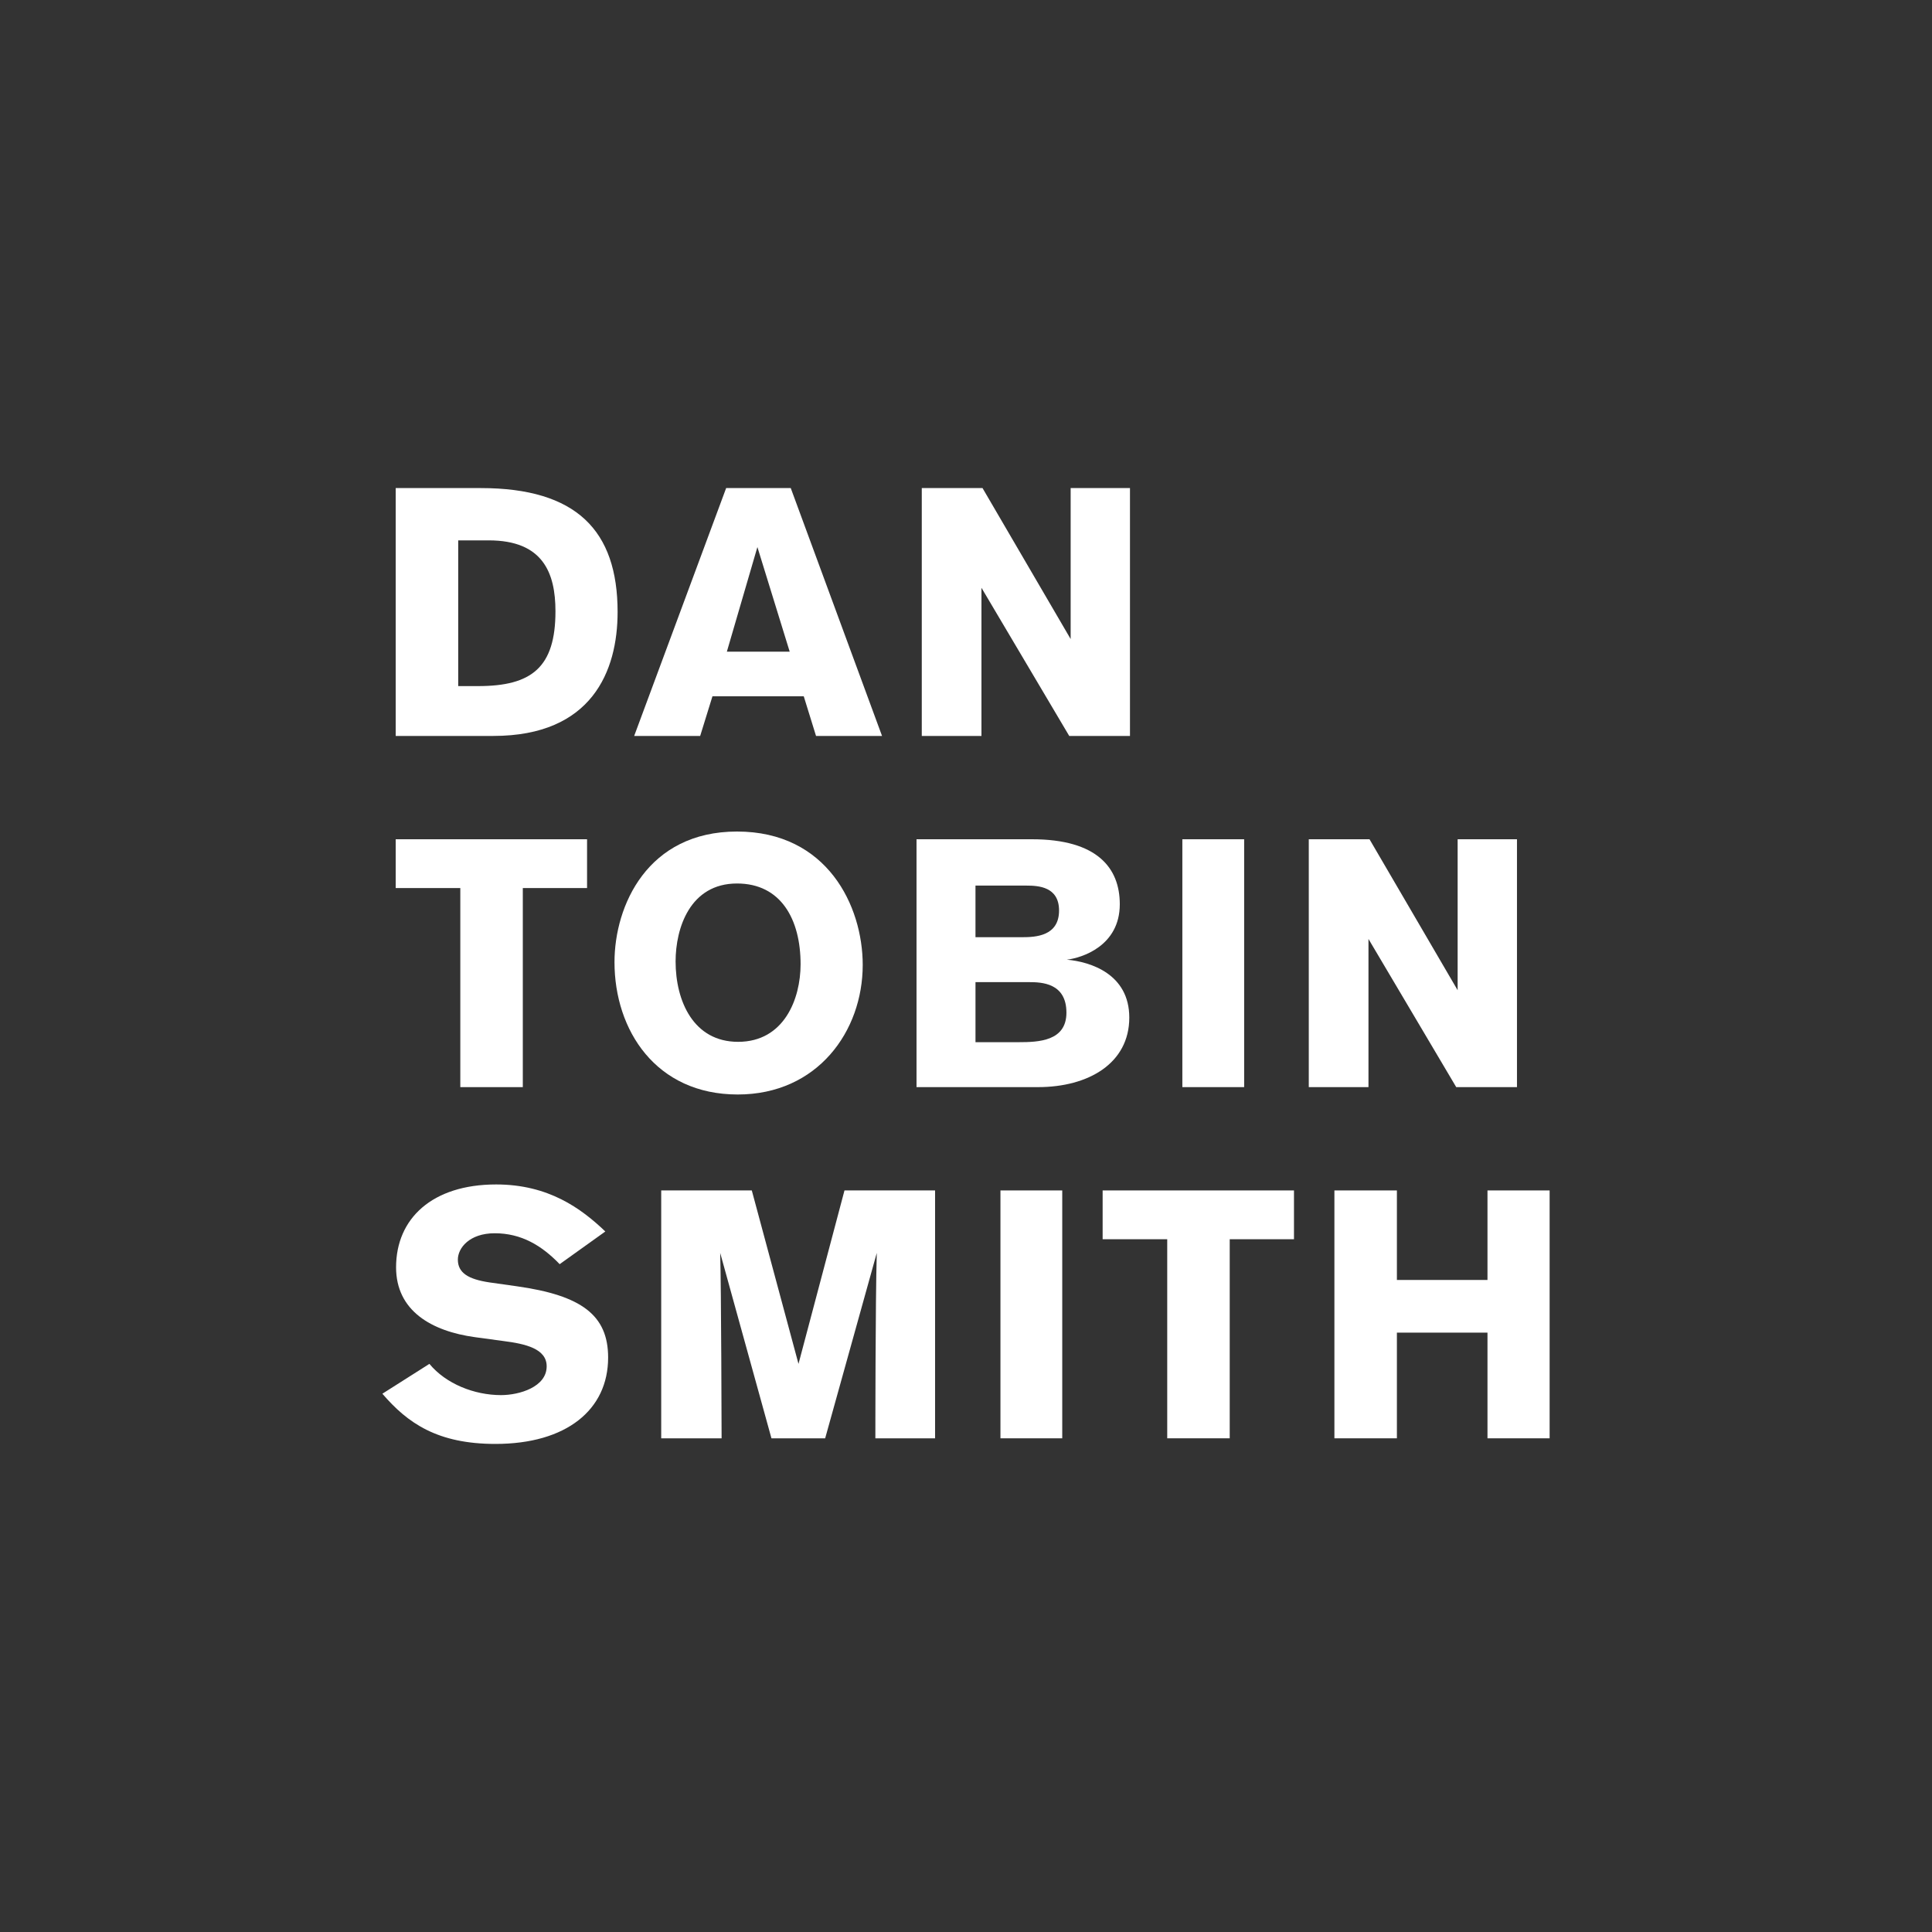
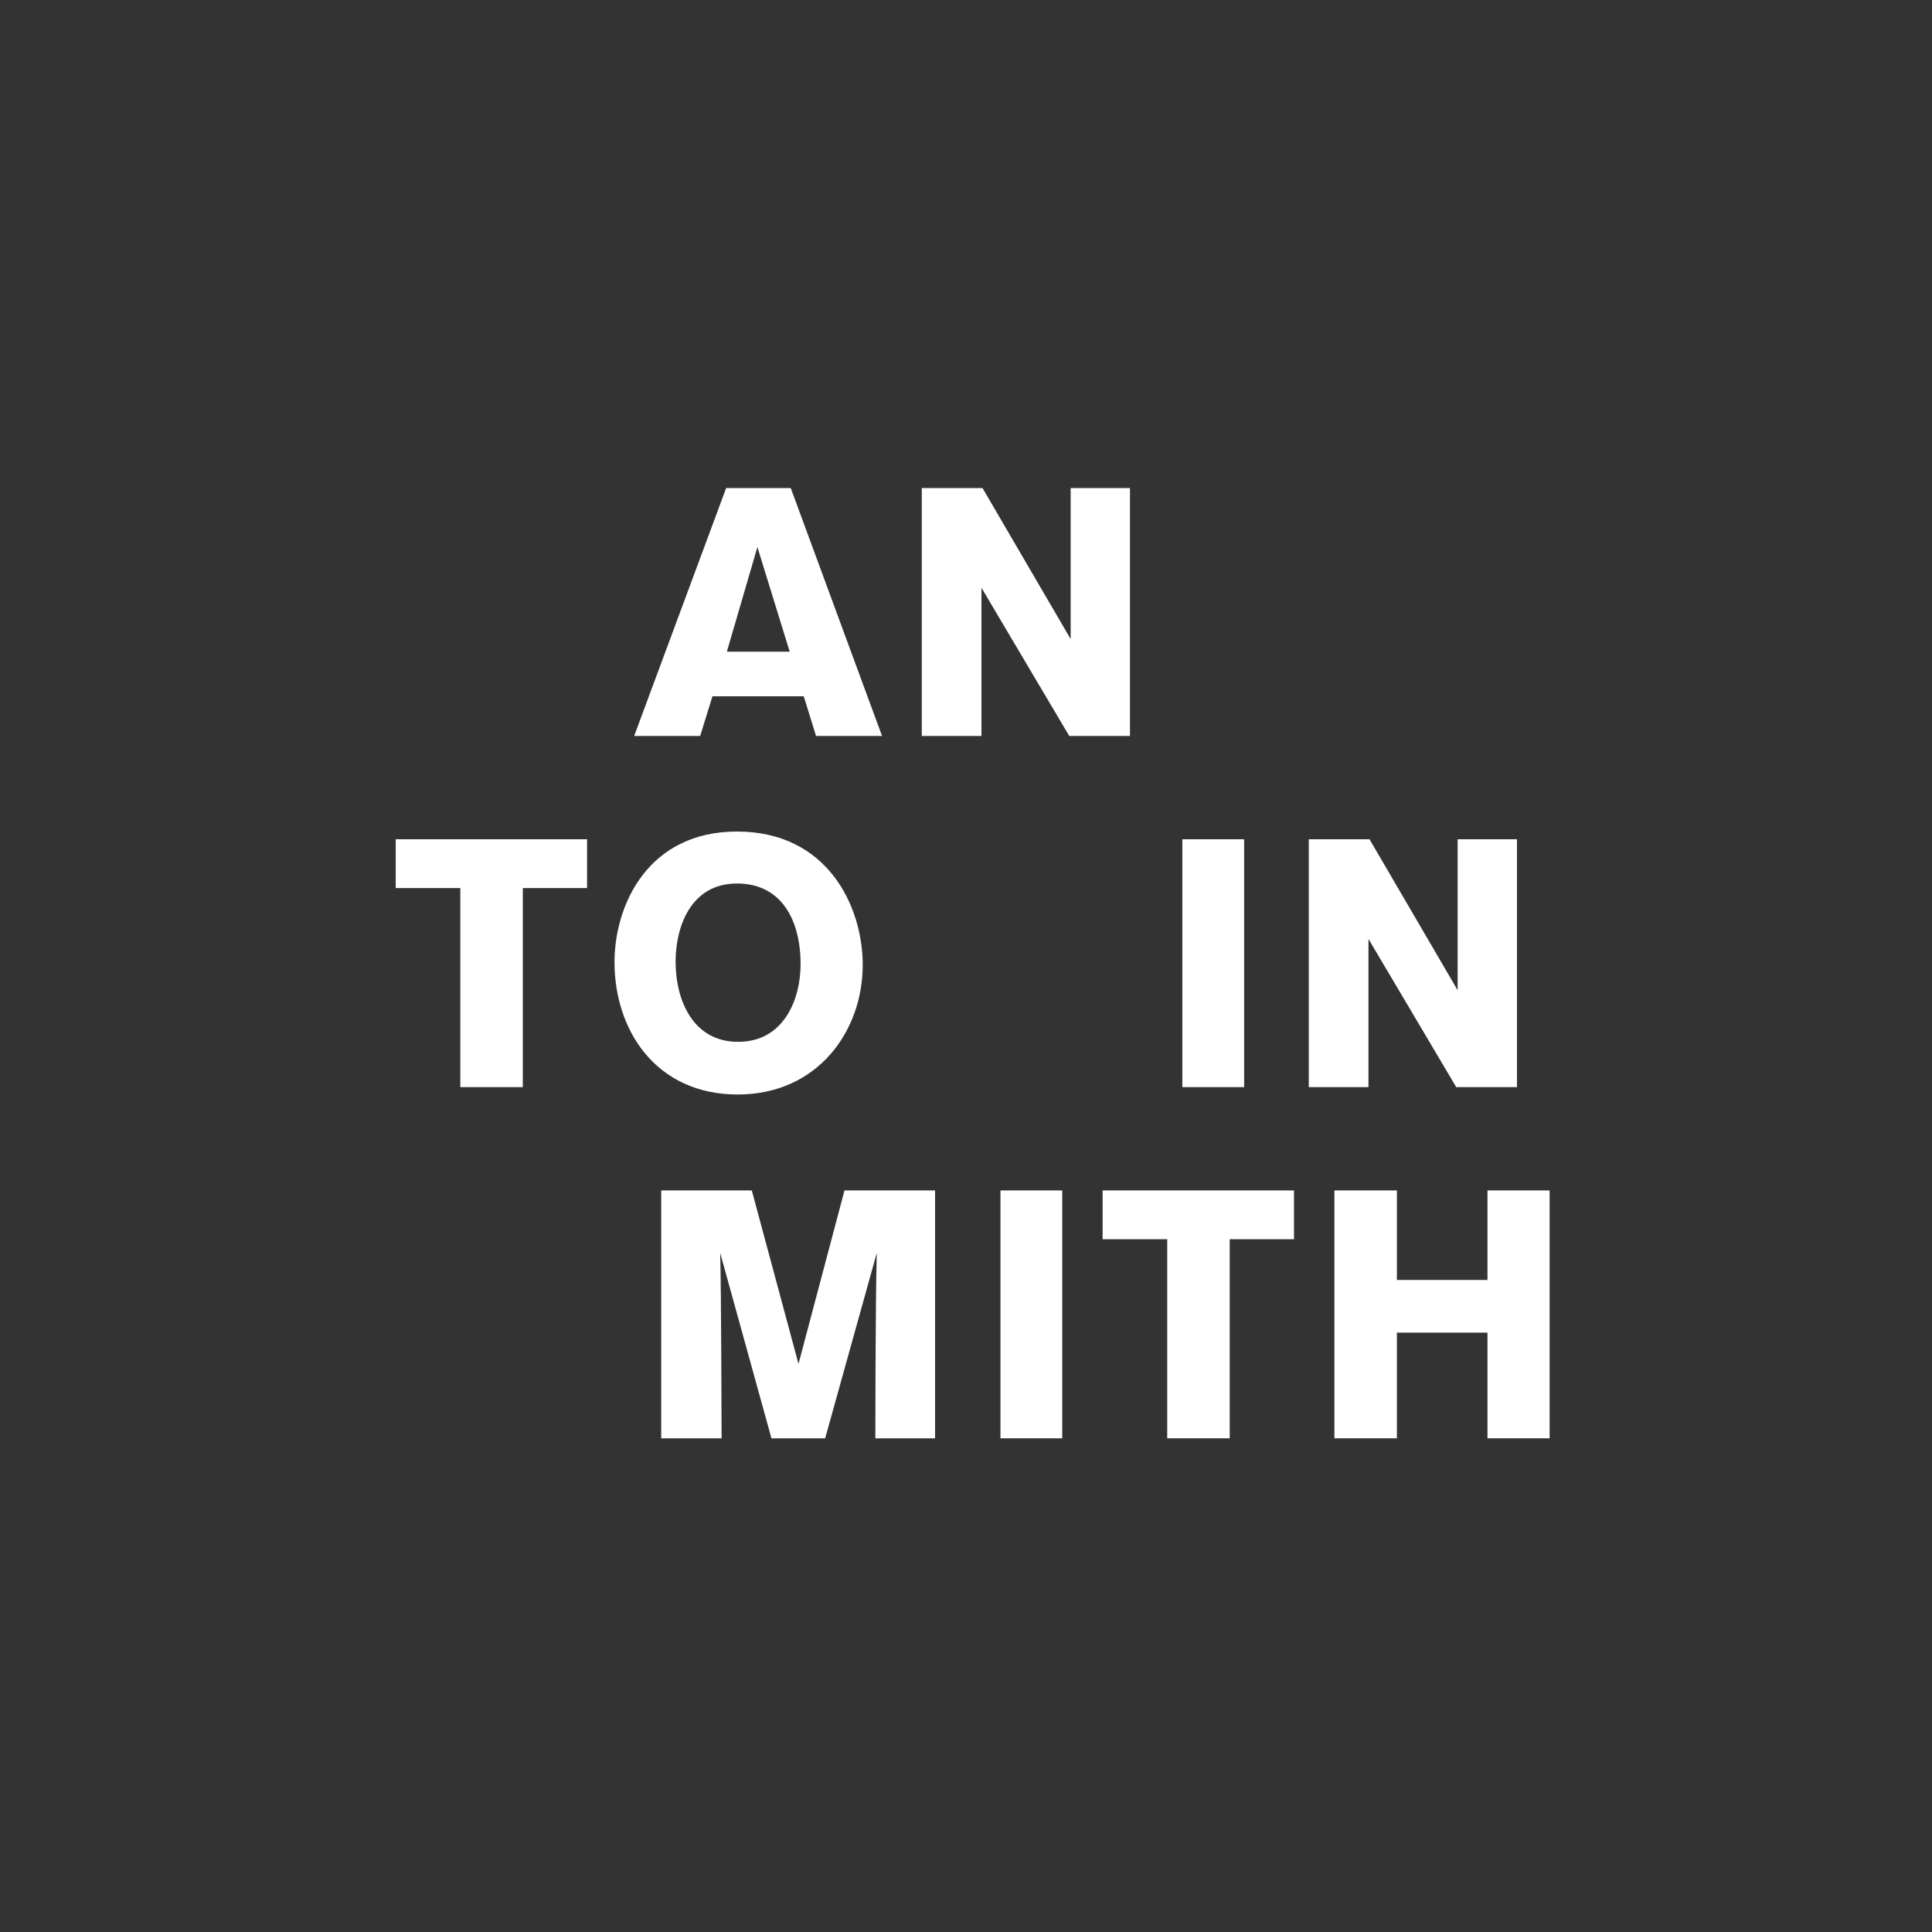
<svg xmlns="http://www.w3.org/2000/svg" version="1.1" id="Layer_1" x="0px" y="0px" width="240px" height="240px" viewBox="0 0 240 240" enable-background="new 0 0 240 240" xml:space="preserve">
  <rect x="0" y="0" width="240" height="240" fill="#333333" stroke="none" />
  <g>
    <g>
      <g>
-         <path fill="#FFFFFF" d="M49.156,60.63h10.556c11.906,0,17.009,5.277,17.009,15.395c0,7.328-3.184,15.396-15.439,15.396H49.156     V60.63z M56.92,85.229h2.485c6.629,0,9.596-2.313,9.596-9.291c0-4.798-1.57-8.811-8.287-8.811H56.92V85.229z" />
        <path fill="#FFFFFF" d="M101.37,91.421l-1.526-4.928h-11.34l-1.526,4.928h-8.199L90.205,60.63h8.025l11.34,30.792H101.37z      M94.087,67.958l-3.795,12.998H98.1L94.087,67.958z" />
        <path fill="#FFFFFF" d="M132.824,91.421L121.92,73.016v18.406h-7.413V60.63h7.545L133,79.384V60.63h7.369v30.792H132.824z" />
      </g>
      <g>
        <path fill="#FFFFFF" d="M64.945,110.317v24.73h-7.764v-24.73h-8.025v-6.061h23.77v6.061H64.945z" />
        <path fill="#FFFFFF" d="M91.557,103.296c11.208,0,15.613,9.247,15.613,16.572c0,8.245-5.625,16.094-15.525,16.094     c-10.162,0-15.31-7.98-15.31-16.441C76.335,112.498,80.435,103.296,91.557,103.296z M91.688,129.42     c5.713,0,7.764-5.32,7.764-9.639c0-5.583-2.442-10.03-7.895-10.03c-5.844,0-7.632,5.539-7.632,9.682     C83.925,124.362,86.148,129.42,91.688,129.42z" />
-         <path fill="#FFFFFF" d="M113.853,104.256h14.349c8.111,0,10.902,3.576,10.902,8.068c0,5.189-4.71,6.673-6.584,6.889     c2.965,0.263,7.764,1.79,7.764,7.197c0,5.671-5.06,8.636-11.34,8.636h-15.091V104.256L113.853,104.256z M126.979,116.423     c1.658,0,4.58-0.13,4.58-3.315c0-2.965-2.573-3.096-4.056-3.096h-6.325v6.411L126.979,116.423L126.979,116.423z M126.543,129.464     c2.485,0,5.932-0.131,5.932-3.665c0-3.706-3.097-3.795-4.667-3.795h-6.629v7.459H126.543z" />
-         <path fill="#FFFFFF" d="M146.876,135.046v-30.791h7.677v30.791H146.876z" />
+         <path fill="#FFFFFF" d="M146.876,135.046v-30.791h7.677v30.791H146.876" />
        <path fill="#FFFFFF" d="M180.898,135.046l-10.902-18.406v18.406h-7.415v-30.791h7.544l10.948,18.752v-18.752h7.371v30.791     H180.898z" />
      </g>
      <g>
-         <path fill="#FFFFFF" d="M69.524,157.04c-2.224-2.312-4.754-3.84-8.068-3.84c-3.141,0-4.579,1.832-4.579,3.272     c0,1.657,1.308,2.442,3.926,2.834l3.4,0.48c8.025,1.134,11.341,3.577,11.341,8.853c0,6.499-5.19,10.731-14,10.731     c-7.196,0-10.903-2.575-14.044-6.237l5.844-3.708c2.051,2.486,5.582,3.881,8.897,3.881c2.268,0,5.669-1.003,5.669-3.577     c0-2.18-2.615-2.791-5.363-3.139l-3.533-0.48c-5.408-0.742-9.812-3.271-9.812-8.68c0-6.062,4.492-10.292,12.429-10.292     c6.499,0,10.556,2.965,13.565,5.843L69.524,157.04z" />
        <path fill="#FFFFFF" d="M108.741,178.672c0,0,0-17.01,0.176-23.029l-6.412,23.029h-6.672l-6.368-23.029     c0.131,4.318,0.175,23.029,0.175,23.029h-7.502V147.88h11.253l5.801,21.546l5.713-21.546h11.253v30.792H108.741z" />
        <path fill="#FFFFFF" d="M124.279,178.672V147.88h7.676v30.792H124.279z" />
        <path fill="#FFFFFF" d="M152.76,153.942v24.729h-7.763v-24.729h-8.024v-6.061h23.77v6.061H152.76z" />
        <path fill="#FFFFFF" d="M184.78,178.672v-13.128h-11.253v13.128h-7.762V147.88h7.762v11.122h11.253V147.88h7.72v30.792H184.78z" />
      </g>
    </g>
  </g>
</svg>